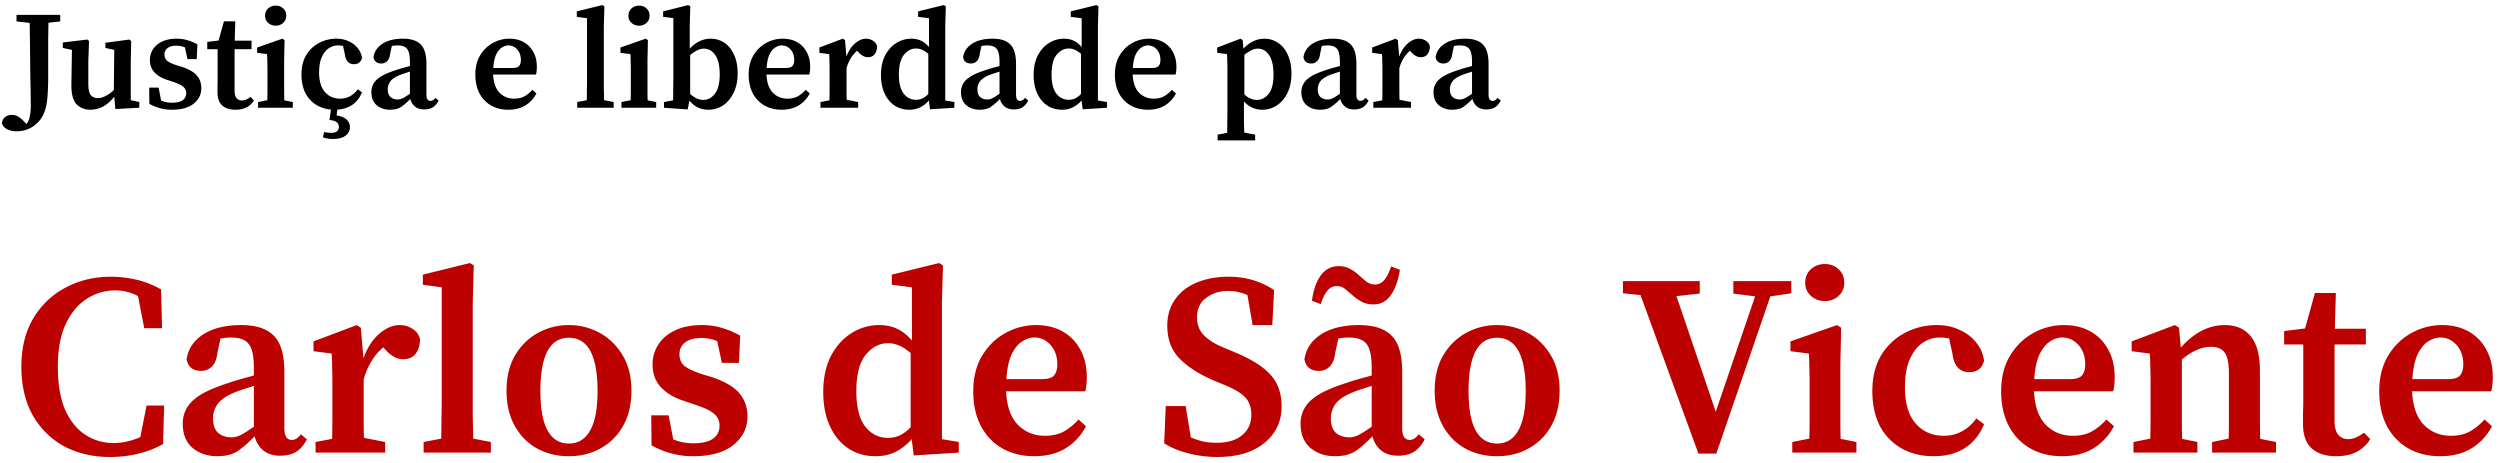
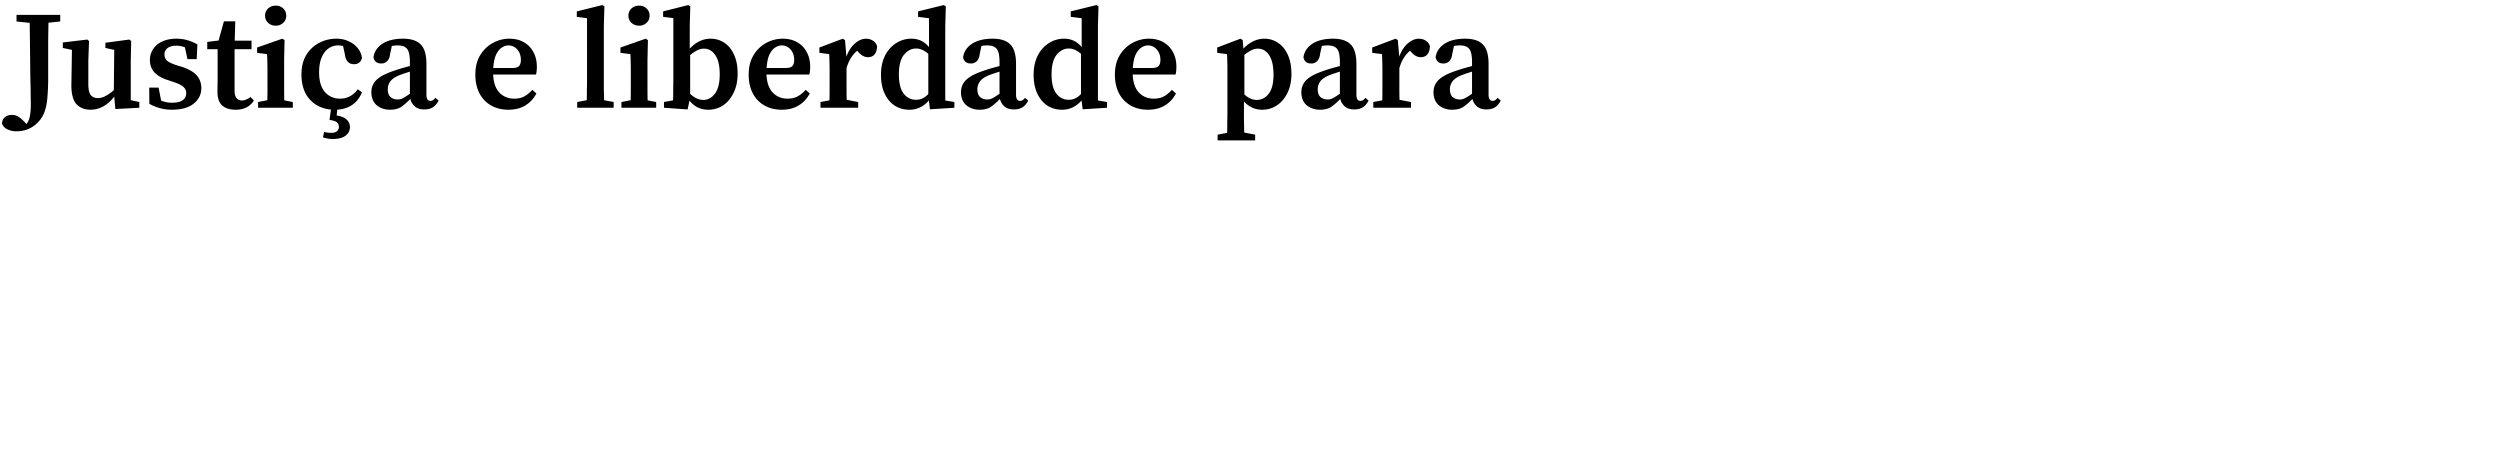
<svg xmlns="http://www.w3.org/2000/svg" width="232" height="43" fill="none">
  <path d="M1.533 1.992v-.611h4.056v.611l-1.092.117-.026 1.612v3.328a22.5 22.5 0 01-.078 2.067c-.052.537-.147.98-.286 1.326a2.696 2.696 0 01-.611.936c-.537.537-1.196.806-1.976.806a1.89 1.89 0 01-.806-.169.944.944 0 01-.533-.559c.026-.269.126-.468.299-.598a.955.955 0 01.611-.195c.2 0 .381.043.546.13.165.087.342.225.533.416l.286.299c.156-.19.26-.429.312-.715.06-.286.091-.641.091-1.066 0-.251-.004-.559-.013-.923 0-.373-.009-.845-.026-1.417a466.91 466.91 0 01-.026-2.145c-.009-.858-.022-1.898-.039-3.12l-1.222-.13zm9.173 8.125l-.104-1.144c-.633.806-1.37 1.209-2.21 1.209-.537 0-.97-.173-1.3-.52-.32-.355-.477-.962-.468-1.82l.052-3.211-.845-.182v-.507l2.275-.273.156.143-.065 1.82V7.79c0 .485.074.828.22 1.027.157.19.378.286.664.286.243 0 .49-.07.74-.208.26-.139.508-.316.742-.533l.039-3.731-.82-.182v-.481l2.224-.299.169.143-.04 1.82v3.666l.794.169V10l-2.223.117zm5.247.065a4.06 4.06 0 01-1.105-.143 4.315 4.315 0 01-.988-.403l-.013-1.508h.871l.234 1.209c.312.13.65.195 1.014.195.442 0 .772-.078.988-.234a.756.756 0 00.325-.65.73.73 0 00-.26-.585c-.173-.156-.468-.303-.884-.442l-.65-.221c-.485-.156-.87-.386-1.157-.689-.277-.303-.416-.685-.416-1.144 0-.364.095-.693.286-.988a1.93 1.93 0 01.832-.715c.373-.182.824-.273 1.352-.273.373 0 .71.048 1.014.143.312.087.62.217.923.39l-.065 1.365h-.858l-.234-1.092a2.025 2.025 0 00-.806-.156c-.347 0-.615.074-.806.221a.716.716 0 00-.286.598.75.75 0 00.234.572c.165.139.468.282.91.429l.52.156c.633.217 1.084.485 1.352.806.269.32.403.706.403 1.157 0 .58-.238 1.062-.715 1.443-.468.373-1.14.559-2.015.559zm5.893 0c-.52 0-.927-.13-1.221-.39-.295-.26-.442-.676-.442-1.248v-.559a15.1 15.1 0 00.012-.65V4.566h-.962V3.89l1.053-.13.494-1.781h1.053l-.051 1.794h1.56v.793h-1.573v3.835c0 .32.06.555.182.702.13.147.299.221.506.221.235 0 .499-.108.793-.325l.313.325c-.165.269-.39.481-.676.637-.287.147-.633.221-1.04.221zM23.95 10v-.533l.858-.169c.009-.32.013-.667.013-1.04V6.659c0-.355-.004-.65-.013-.884 0-.243-.009-.494-.026-.754l-.923-.117V4.41l2.34-.819.208.13-.039 1.833v2.704c0 .373.005.724.013 1.053l.793.156V10H23.95zm1.638-7.618c-.277 0-.511-.087-.702-.26a.856.856 0 01-.286-.663.87.87 0 01.286-.676c.19-.173.425-.26.702-.26a.96.96 0 01.69.26c.19.173.285.399.285.676 0 .269-.095.49-.286.663a.96.96 0 01-.689.26zm5.468 7.8a3.3 3.3 0 01-1.585-.377 2.8 2.8 0 01-1.105-1.118c-.26-.494-.39-1.088-.39-1.781 0-.702.147-1.3.442-1.794a3.056 3.056 0 011.195-1.131 3.408 3.408 0 011.613-.39c.424 0 .806.082 1.144.247.346.156.623.368.832.637.216.269.346.572.39.91-.105.381-.352.572-.742.572-.485 0-.767-.303-.845-.91l-.169-.78a2.198 2.198 0 00-.467-.052c-.313 0-.603.091-.872.273-.26.173-.472.446-.637.819-.164.373-.247.845-.247 1.417 0 .789.178 1.391.534 1.807.364.416.836.624 1.417.624.346 0 .658-.078.935-.234.278-.156.512-.368.703-.637l.39.286c-.217.529-.542.932-.975 1.209-.425.269-.945.403-1.56.403zm-.48.949l.168-1.183h.585l-.09.767c.39.06.693.182.91.364.216.19.325.429.325.715 0 .32-.135.585-.403.793-.27.208-.668.312-1.196.312-.191 0-.36-.017-.508-.052a2.485 2.485 0 01-.402-.104l.116-.494c.226.052.442.078.65.078.252 0 .434-.052.546-.156a.484.484 0 00.17-.39c0-.2-.074-.351-.221-.455-.14-.095-.356-.16-.65-.195zm8.789-.975c-.347 0-.629-.087-.845-.26a1.298 1.298 0 01-.442-.715c-.32.33-.611.58-.871.754-.26.165-.598.247-1.014.247-.486 0-.897-.139-1.235-.416-.33-.286-.494-.693-.494-1.222 0-.277.065-.533.195-.767.13-.243.36-.468.689-.676.338-.208.819-.412 1.443-.611.173-.06.368-.121.585-.182.216-.06.437-.121.663-.182v-.364c0-.607-.087-1.014-.26-1.222-.165-.217-.46-.325-.884-.325a2.894 2.894 0 00-.533.052l-.156.715c-.035.312-.126.542-.273.689a.742.742 0 01-.546.221c-.416 0-.659-.195-.728-.585.078-.52.355-.936.832-1.248.485-.312 1.122-.468 1.91-.468.755 0 1.305.182 1.652.546.346.355.52.958.52 1.807v2.834c0 .39.125.585.377.585.164 0 .316-.095.455-.286l.299.26c-.156.295-.343.507-.56.637-.207.121-.467.182-.78.182zm-3.38-1.885c0 .338.086.585.26.741.182.147.403.221.663.221.147 0 .294-.035.442-.104.147-.07.377-.212.689-.429V6.646c-.182.06-.356.117-.52.169-.156.052-.29.1-.403.143-.434.173-.733.373-.897.598a1.235 1.235 0 00-.234.715zM47.18 4.215c-.208 0-.416.07-.624.208-.2.13-.373.347-.52.65-.139.303-.226.715-.26 1.235h1.78c.313 0 .52-.065.625-.195.104-.13.156-.312.156-.546 0-.399-.113-.724-.338-.975a1.06 1.06 0 00-.82-.377zm0 5.967c-.607 0-1.14-.13-1.6-.39a2.739 2.739 0 01-1.078-1.118c-.26-.494-.39-1.079-.39-1.755 0-.693.147-1.287.442-1.781a3.082 3.082 0 011.17-1.144 3.146 3.146 0 011.547-.403c.511 0 .957.108 1.339.325.381.217.676.52.884.91.217.39.325.85.325 1.378 0 .277-.026.516-.078.715h-3.978c.035.745.23 1.304.585 1.677.364.373.819.559 1.365.559.381 0 .702-.074.962-.221a2.98 2.98 0 00.728-.598l.377.338c-.252.477-.598.85-1.04 1.118-.434.26-.954.39-1.56.39zM53.566 10v-.533l.884-.169c.01-.338.014-.676.014-1.014.008-.338.013-.676.013-1.014V1.693l-.95-.13v-.507l2.367-.585.195.117-.053 1.833v5.863c.01.338.018.676.026 1.014l.885.169V10h-3.38zm4.103 0v-.533l.858-.169c.009-.32.013-.667.013-1.04V6.659c0-.355-.004-.65-.013-.884 0-.243-.009-.494-.026-.754l-.923-.117V4.41l2.34-.819.208.13-.04 1.833v2.704c0 .373.005.724.014 1.053l.793.156V10h-3.224zm1.638-7.618c-.277 0-.511-.087-.702-.26a.857.857 0 01-.286-.663.87.87 0 01.286-.676c.19-.173.425-.26.702-.26.277 0 .507.087.689.26.19.173.286.399.286.676 0 .269-.095.49-.286.663a.959.959 0 01-.69.26zM61.617 10v-.533l.844-.156c.009-.32.013-.667.013-1.04a42.8 42.8 0 00.013-1.001V1.68l-.949-.117v-.507l2.327-.585.195.117-.052 1.833v2.093c.58-.615 1.227-.923 1.937-.923.468 0 .893.126 1.274.377.382.251.68.62.897 1.105.226.477.338 1.062.338 1.755 0 .685-.125 1.278-.377 1.781-.242.503-.567.893-.975 1.17a2.425 2.425 0 01-1.365.403c-.338 0-.654-.065-.949-.195-.286-.13-.554-.347-.806-.65l-.169.819L61.616 10zm3.704-5.486c-.2 0-.407.052-.624.156a3.325 3.325 0 00-.65.442v3.601c.399.373.806.559 1.222.559.425 0 .785-.195 1.08-.585.294-.39.441-.984.441-1.781 0-.806-.138-1.404-.416-1.794-.268-.399-.62-.598-1.053-.598zm7.224-.299c-.208 0-.416.07-.624.208-.2.13-.373.347-.52.65-.139.303-.225.715-.26 1.235h1.781c.312 0 .52-.065.624-.195.104-.13.156-.312.156-.546 0-.399-.113-.724-.338-.975a1.06 1.06 0 00-.819-.377zm0 5.967c-.607 0-1.14-.13-1.599-.39a2.74 2.74 0 01-1.079-1.118c-.26-.494-.39-1.079-.39-1.755 0-.693.147-1.287.442-1.781a3.082 3.082 0 011.17-1.144 3.146 3.146 0 011.547-.403c.511 0 .958.108 1.34.325.38.217.675.52.883.91.217.39.325.85.325 1.378 0 .277-.026.516-.078.715h-3.978c.035.745.23 1.304.585 1.677.364.373.82.559 1.365.559.381 0 .702-.074.962-.221a2.97 2.97 0 00.728-.598l.377.338c-.251.477-.598.85-1.04 1.118-.433.26-.953.39-1.56.39zM76.141 10v-.533l.832-.156c.01-.33.014-.68.014-1.053V6.581c0-.355-.005-.637-.013-.845 0-.217-.01-.455-.026-.715l-.91-.117V4.41l2.17-.819.209.13.13 1.534c.199-.537.468-.949.806-1.235.338-.286.675-.429 1.014-.429.233 0 .446.06.636.182.2.121.33.295.39.52-.008.32-.086.572-.234.754-.147.173-.35.26-.61.26-.313 0-.607-.156-.885-.468l-.117-.13c-.459.381-.788.919-.987 1.612v1.911c0 .364.004.706.013 1.027l1.066.208V10H76.14zm7.276-3.081c0 .789.148 1.378.442 1.768.304.381.685.572 1.145.572.225 0 .428-.043.61-.13a1.91 1.91 0 00.533-.403V4.995c-.38-.33-.758-.494-1.13-.494-.434 0-.81.195-1.132.585-.312.39-.468 1.001-.468 1.833zm2.886 3.224l-.103-.819c-.243.277-.512.49-.806.637a2.238 2.238 0 01-1.015.221c-.51 0-.966-.13-1.365-.39-.39-.26-.697-.633-.922-1.118-.226-.485-.338-1.062-.338-1.729 0-.685.125-1.278.376-1.781.26-.503.603-.888 1.028-1.157a2.577 2.577 0 011.416-.416c.33 0 .624.06.885.182.268.121.52.32.754.598V1.693l-1.014-.13v-.507l2.379-.585.194.117-.052 1.833v6.903l.846.143V10l-2.263.143zm7.779.013c-.347 0-.629-.087-.845-.26a1.298 1.298 0 01-.442-.715c-.321.33-.612.58-.871.754-.26.165-.599.247-1.015.247-.485 0-.897-.139-1.235-.416-.329-.286-.494-.693-.494-1.222 0-.277.066-.533.195-.767.13-.243.36-.468.69-.676.338-.208.819-.412 1.442-.611.174-.06.369-.121.585-.182l.663-.182v-.364c0-.607-.086-1.014-.26-1.222-.164-.217-.459-.325-.883-.325a2.894 2.894 0 00-.533.052l-.156.715c-.035.312-.126.542-.273.689a.742.742 0 01-.547.221c-.415 0-.658-.195-.727-.585.078-.52.355-.936.831-1.248.486-.312 1.123-.468 1.912-.468.754 0 1.304.182 1.65.546.347.355.52.958.52 1.807v2.834c0 .39.126.585.377.585.165 0 .317-.095.456-.286l.299.26c-.157.295-.343.507-.56.637-.208.121-.468.182-.78.182zm-3.38-1.885c0 .338.086.585.26.741.181.147.403.221.662.221.148 0 .295-.035.443-.104.147-.07.377-.212.689-.429V6.646c-.183.06-.356.117-.52.169-.157.052-.29.1-.404.143-.433.173-.732.373-.896.598a1.235 1.235 0 00-.235.715zm6.883-1.352c0 .789.148 1.378.442 1.768.304.381.685.572 1.144.572.226 0 .43-.043.611-.13a1.91 1.91 0 00.533-.403V4.995c-.38-.33-.758-.494-1.13-.494-.434 0-.81.195-1.132.585-.312.39-.468 1.001-.468 1.833zm2.886 3.224l-.104-.819a2.62 2.62 0 01-.806.637 2.238 2.238 0 01-1.014.221c-.51 0-.966-.13-1.365-.39-.39-.26-.697-.633-.923-1.118-.225-.485-.338-1.062-.338-1.729 0-.685.126-1.278.377-1.781.26-.503.603-.888 1.027-1.157a2.578 2.578 0 011.417-.416c.33 0 .624.06.884.182.27.121.52.32.754.598V1.693l-1.014-.13v-.507l2.379-.585.195.117-.052 1.833v6.903l.845.143V10l-2.262.143zm6.059-5.928c-.208 0-.416.07-.624.208-.199.13-.372.347-.52.65-.138.303-.225.715-.26 1.235h1.781c.312 0 .52-.065.624-.195.104-.13.156-.312.156-.546 0-.399-.112-.724-.338-.975a1.06 1.06 0 00-.819-.377zm0 5.967c-.606 0-1.139-.13-1.599-.39a2.741 2.741 0 01-1.079-1.118c-.26-.494-.39-1.079-.39-1.755 0-.693.148-1.287.442-1.781a3.092 3.092 0 011.17-1.144 3.148 3.148 0 011.547-.403c.512 0 .958.108 1.339.325.382.217.676.52.884.91.217.39.325.85.325 1.378 0 .277-.026.516-.078.715h-3.978c.035.745.23 1.304.585 1.677.364.373.819.559 1.365.559.382 0 .702-.074.962-.221a2.96 2.96 0 00.728-.598l.377.338c-.251.477-.598.85-1.04 1.118-.433.26-.953.39-1.56.39zm6.465 2.847v-.533l.884-.169c.009-.381.013-.75.013-1.105.009-.347.013-.685.013-1.014V6.581c0-.355-.004-.637-.013-.845 0-.217-.009-.455-.026-.715l-.91-.117V4.41l2.158-.819.208.13.065.793c.589-.615 1.239-.923 1.95-.923.468 0 .893.13 1.274.39.381.251.68.62.897 1.105.225.485.338 1.075.338 1.768 0 .685-.126 1.278-.377 1.781-.243.494-.568.875-.975 1.144a2.423 2.423 0 01-1.365.403 2.2 2.2 0 01-.897-.182 2.435 2.435 0 01-.793-.585v1.781l.026 1.105 1.014.195v.533h-3.484zm3.731-8.515c-.199 0-.403.052-.611.156a4.395 4.395 0 00-.637.416v3.679c.364.338.75.507 1.157.507.433 0 .797-.186 1.092-.559.303-.381.455-.975.455-1.781 0-.797-.134-1.4-.403-1.807-.269-.407-.62-.611-1.053-.611zm8.941 5.642c-.346 0-.628-.087-.845-.26a1.302 1.302 0 01-.442-.715c-.32.33-.611.58-.871.754-.26.165-.598.247-1.014.247-.485 0-.897-.139-1.235-.416-.329-.286-.494-.693-.494-1.222 0-.277.065-.533.195-.767.13-.243.36-.468.689-.676.338-.208.819-.412 1.443-.611.174-.06.369-.121.585-.182l.663-.182v-.364c0-.607-.086-1.014-.26-1.222-.164-.217-.459-.325-.884-.325a2.904 2.904 0 00-.533.052l-.156.715c-.034.312-.125.542-.273.689a.74.74 0 01-.546.221c-.416 0-.658-.195-.728-.585.078-.52.356-.936.832-1.248.486-.312 1.123-.468 1.911-.468.754 0 1.305.182 1.651.546.347.355.52.958.52 1.807v2.834c0 .39.126.585.377.585.165 0 .317-.095.455-.286l.299.26c-.156.295-.342.507-.559.637-.208.121-.468.182-.78.182zm-3.38-1.885c0 .338.087.585.26.741.182.147.403.221.663.221.148 0 .295-.035.442-.104.148-.07.377-.212.689-.429V6.646c-.182.06-.355.117-.52.169-.156.052-.29.1-.403.143-.433.173-.732.373-.897.598a1.235 1.235 0 00-.234.715zM127.443 10v-.533l.832-.156c.009-.33.013-.68.013-1.053V6.581c0-.355-.004-.637-.013-.845 0-.217-.008-.455-.026-.715l-.91-.117V4.41l2.171-.819.208.13.13 1.534c.2-.537.468-.949.806-1.235.338-.286.676-.429 1.014-.429.234 0 .447.06.637.182.2.121.33.295.39.52-.008.32-.086.572-.234.754-.147.173-.351.26-.611.26-.312 0-.606-.156-.884-.468l-.117-.13c-.459.381-.788.919-.988 1.612v1.911c0 .364.005.706.013 1.027l1.066.208V10h-3.497zm10.488.156c-.347 0-.628-.087-.845-.26a1.296 1.296 0 01-.442-.715c-.321.33-.611.58-.871.754-.26.165-.598.247-1.014.247-.485 0-.897-.139-1.235-.416-.329-.286-.494-.693-.494-1.222 0-.277.065-.533.195-.767.13-.243.36-.468.689-.676.338-.208.819-.412 1.443-.611a9.55 9.55 0 01.585-.182l.663-.182v-.364c0-.607-.087-1.014-.26-1.222-.165-.217-.459-.325-.884-.325a2.887 2.887 0 00-.533.052l-.156.715c-.035.312-.126.542-.273.689a.74.74 0 01-.546.221c-.416 0-.659-.195-.728-.585.078-.52.355-.936.832-1.248.485-.312 1.122-.468 1.911-.468.754 0 1.304.182 1.651.546.347.355.52.958.52 1.807v2.834c0 .39.126.585.377.585.165 0 .316-.095.455-.286l.299.26c-.156.295-.342.507-.559.637-.208.121-.468.182-.78.182zm-3.38-1.885c0 .338.087.585.26.741.182.147.403.221.663.221.147 0 .295-.035.442-.104.147-.07.377-.212.689-.429V6.646c-.182.06-.355.117-.52.169-.156.052-.29.1-.403.143-.433.173-.732.373-.897.598a1.235 1.235 0 00-.234.715z" fill="#000" />
-   <path d="M10.192 42.408c-1.568 0-2.976-.328-4.224-.984-1.232-.672-2.208-1.632-2.928-2.88-.704-1.264-1.056-2.768-1.056-4.512 0-1.744.368-3.24 1.104-4.488.752-1.248 1.752-2.2 3-2.856 1.264-.672 2.656-1.008 4.176-1.008.784 0 1.568.088 2.352.264.784.176 1.56.48 2.328.912l.096 3.6h-1.656l-.576-2.976a4.106 4.106 0 00-1.056-.408 4.808 4.808 0 00-3.72.672c-.8.512-1.448 1.296-1.944 2.352-.48 1.04-.72 2.36-.72 3.96 0 1.584.224 2.904.672 3.96.464 1.04 1.088 1.816 1.872 2.328.784.512 1.664.768 2.64.768.816 0 1.64-.184 2.472-.552l.576-2.928h1.632l-.096 3.576a9.264 9.264 0 01-2.28.888c-.832.208-1.72.312-2.664.312zm15.815-.12c-.64 0-1.16-.16-1.56-.48-.4-.32-.672-.76-.816-1.32-.592.608-1.128 1.072-1.608 1.392-.48.304-1.104.456-1.872.456-.896 0-1.656-.256-2.28-.768-.608-.528-.912-1.28-.912-2.256 0-.512.12-.984.36-1.416.24-.448.664-.864 1.272-1.248.624-.384 1.512-.76 2.664-1.128.32-.112.68-.224 1.08-.336.4-.112.808-.224 1.224-.336v-.672c0-1.12-.16-1.872-.48-2.256-.304-.4-.848-.6-1.632-.6a5.342 5.342 0 00-.984.096l-.288 1.32c-.064.576-.232 1-.504 1.272a1.37 1.37 0 01-1.008.408c-.768 0-1.216-.36-1.344-1.08.144-.96.656-1.728 1.536-2.304.896-.576 2.072-.864 3.528-.864 1.392 0 2.408.336 3.048 1.008.64.656.96 1.768.96 3.336v5.232c0 .72.232 1.08.696 1.08.304 0 .584-.176.84-.528l.552.48c-.288.544-.632.936-1.032 1.176-.384.224-.864.336-1.44.336zm-6.24-3.48c0 .624.16 1.08.48 1.368.336.272.744.408 1.224.408.272 0 .544-.064.816-.192.272-.128.696-.392 1.272-.792v-3.792c-.336.112-.656.216-.96.312-.288.096-.536.184-.744.264-.8.32-1.352.688-1.656 1.104a2.28 2.28 0 00-.432 1.32zM29.285 42v-.984l1.536-.288c.016-.608.024-1.256.024-1.944v-3.096c0-.656-.008-1.176-.024-1.56 0-.4-.016-.84-.048-1.32l-1.68-.216v-.912l4.008-1.512.384.24.24 2.832c.368-.992.864-1.752 1.488-2.28.624-.528 1.248-.792 1.872-.792.432 0 .824.112 1.176.336.368.224.608.544.72.96-.016.592-.16 1.056-.432 1.392-.272.32-.648.48-1.128.48-.576 0-1.12-.288-1.632-.864l-.216-.24c-.848.704-1.456 1.696-1.824 2.976v3.528c0 .672.008 1.304.024 1.896l1.968.384V42h-6.456zm10.027 0v-.984l1.632-.312c.015-.624.023-1.248.023-1.872.017-.624.025-1.248.025-1.872V26.664l-1.752-.24v-.936l4.367-1.08.36.216-.096 3.384v10.824l.048 1.872 1.633.312V42h-6.24zm13.477.336c-1.088 0-2.072-.24-2.952-.72-.864-.48-1.552-1.176-2.064-2.088-.512-.912-.768-2-.768-3.264 0-1.28.264-2.376.792-3.288.544-.912 1.256-1.608 2.136-2.088a5.87 5.87 0 012.856-.72 5.87 5.87 0 012.856.72c.88.48 1.592 1.176 2.136 2.088.544.896.816 1.992.816 3.288 0 1.28-.264 2.376-.792 3.288a5.285 5.285 0 01-2.088 2.064c-.864.48-1.84.72-2.928.72zm0-1.176c.864 0 1.52-.4 1.968-1.2.464-.8.696-2.024.696-3.672 0-3.296-.888-4.944-2.664-4.944-1.76 0-2.64 1.648-2.64 4.944 0 1.648.224 2.872.672 3.672.448.8 1.104 1.2 1.968 1.2zm11.536 1.176a7.494 7.494 0 01-2.04-.264 7.963 7.963 0 01-1.824-.744l-.024-2.784h1.608l.432 2.232c.576.24 1.2.36 1.872.36.816 0 1.424-.144 1.824-.432.4-.288.6-.688.6-1.2 0-.448-.16-.808-.48-1.08-.32-.288-.864-.56-1.632-.816l-1.2-.408c-.896-.288-1.608-.712-2.136-1.272-.512-.56-.768-1.264-.768-2.112 0-.672.176-1.28.528-1.824.352-.56.864-1 1.536-1.32.688-.336 1.52-.504 2.496-.504.688 0 1.312.088 1.872.264.576.16 1.144.4 1.704.72l-.12 2.52h-1.584l-.432-2.016a3.74 3.74 0 00-1.488-.288c-.64 0-1.136.136-1.488.408-.352.272-.528.64-.528 1.104 0 .432.144.784.432 1.056.304.256.864.52 1.68.792l.96.288c1.168.4 2 .896 2.496 1.488s.744 1.304.744 2.136c0 1.072-.44 1.96-1.32 2.664-.864.688-2.104 1.032-3.72 1.032zm15.143-6.024c0 1.456.272 2.544.816 3.264.56.704 1.264 1.056 2.112 1.056.416 0 .792-.08 1.128-.24.352-.176.68-.424.984-.744V32.76c-.704-.608-1.4-.912-2.088-.912-.8 0-1.496.36-2.088 1.08-.576.72-.864 1.848-.864 3.384zm5.328 5.952l-.192-1.512a4.88 4.88 0 01-1.488 1.176c-.544.272-1.168.408-1.872.408-.944 0-1.784-.24-2.52-.72-.72-.48-1.288-1.168-1.704-2.064-.416-.896-.624-1.96-.624-3.192 0-1.264.232-2.36.696-3.288.48-.928 1.112-1.64 1.896-2.136a4.759 4.759 0 012.616-.768c.608 0 1.152.112 1.632.336.496.224.96.592 1.392 1.104v-4.944l-1.872-.24v-.936l4.392-1.08.36.216-.096 3.384v12.744l1.56.264V42l-4.176.264zM95.982 31.32c-.384 0-.768.128-1.152.384-.368.24-.688.64-.96 1.2-.256.56-.416 1.32-.48 2.28h3.288c.576 0 .96-.12 1.152-.36.192-.24.288-.576.288-1.008 0-.736-.208-1.336-.624-1.8-.416-.464-.92-.696-1.512-.696zm0 11.016c-1.12 0-2.104-.24-2.952-.72-.848-.48-1.512-1.168-1.992-2.064-.48-.912-.72-1.992-.72-3.24 0-1.28.272-2.376.816-3.288.56-.928 1.28-1.632 2.16-2.112a5.808 5.808 0 012.856-.744c.944 0 1.768.2 2.472.6.704.4 1.248.96 1.632 1.68.4.72.6 1.568.6 2.544 0 .512-.048.952-.144 1.32h-7.344c.064 1.376.424 2.408 1.08 3.096.672.688 1.512 1.032 2.52 1.032.704 0 1.296-.136 1.776-.408a5.504 5.504 0 001.344-1.104l.696.624a5.199 5.199 0 01-1.92 2.064c-.8.48-1.76.72-2.88.72zm16.974.072a10.76 10.76 0 01-2.664-.336c-.88-.224-1.632-.536-2.256-.936l.144-3.456h1.848l.48 2.904c.368.16.744.288 1.128.384.384.08.816.12 1.296.12.992 0 1.768-.232 2.328-.696.576-.48.864-1.112.864-1.896 0-.704-.2-1.256-.6-1.656-.4-.4-1.04-.776-1.92-1.128l-.984-.408c-1.312-.56-2.36-1.232-3.144-2.016-.768-.784-1.152-1.808-1.152-3.072 0-.944.24-1.752.72-2.424.48-.688 1.144-1.208 1.992-1.56.864-.368 1.856-.552 2.976-.552.832 0 1.608.112 2.328.336.72.224 1.352.528 1.896.912l-.168 3.24h-1.824l-.48-2.784a4.278 4.278 0 00-1.8-.384c-.8 0-1.48.216-2.04.648-.56.416-.84 1.016-.84 1.8 0 .688.216 1.248.648 1.68.432.432 1.04.808 1.824 1.128l1.032.432c1.568.656 2.68 1.36 3.336 2.112.672.752 1.008 1.72 1.008 2.904 0 1.408-.536 2.544-1.608 3.408-1.056.864-2.512 1.296-4.368 1.296zm16.785-.12c-.64 0-1.16-.16-1.56-.48-.4-.32-.672-.76-.816-1.32-.592.608-1.128 1.072-1.608 1.392-.48.304-1.104.456-1.872.456-.896 0-1.656-.256-2.28-.768-.608-.528-.912-1.28-.912-2.256 0-.512.12-.984.36-1.416.24-.448.664-.864 1.272-1.248.624-.384 1.512-.76 2.664-1.128.32-.112.68-.224 1.08-.336.4-.112.808-.224 1.224-.336v-.672c0-1.12-.16-1.872-.48-2.256-.304-.4-.848-.6-1.632-.6a5.342 5.342 0 00-.984.096l-.288 1.32c-.064.576-.232 1-.504 1.272a1.37 1.37 0 01-1.008.408c-.768 0-1.216-.36-1.344-1.08.144-.96.656-1.728 1.536-2.304.896-.576 2.072-.864 3.528-.864 1.392 0 2.408.336 3.048 1.008.64.656.96 1.768.96 3.336v5.232c0 .72.232 1.08.696 1.08.304 0 .584-.176.84-.528l.552.48c-.288.544-.632.936-1.032 1.176-.384.224-.864.336-1.44.336zm-6.24-3.48c0 .624.16 1.08.48 1.368.336.272.744.408 1.224.408.272 0 .544-.064.816-.192.272-.128.696-.392 1.272-.792v-3.792c-.336.112-.656.216-.96.312-.288.096-.536.184-.744.264-.8.32-1.352.688-1.656 1.104a2.28 2.28 0 00-.432 1.32zm-1.752-10.896c.128-.992.4-1.776.816-2.352.432-.576.984-.864 1.656-.864.384 0 .712.072.984.216.288.144.552.32.792.528.272.24.528.464.768.672.256.192.536.288.84.288.352 0 .648-.152.888-.456.24-.304.44-.712.6-1.224l.816.312c-.144.976-.424 1.76-.84 2.352-.4.576-.936.864-1.608.864a2.4 2.4 0 01-.984-.192 4.44 4.44 0 01-.816-.528c-.256-.224-.512-.44-.768-.648a1.192 1.192 0 00-.84-.336c-.352 0-.648.152-.888.456-.24.304-.44.712-.6 1.224l-.816-.312zm17.173 14.424c-1.088 0-2.072-.24-2.952-.72-.864-.48-1.552-1.176-2.064-2.088-.512-.912-.768-2-.768-3.264 0-1.28.264-2.376.792-3.288.544-.912 1.256-1.608 2.136-2.088a5.87 5.87 0 012.856-.72 5.87 5.87 0 012.856.72c.88.48 1.592 1.176 2.136 2.088.544.896.816 1.992.816 3.288 0 1.28-.264 2.376-.792 3.288a5.285 5.285 0 01-2.088 2.064c-.864.48-1.84.72-2.928.72zm0-1.176c.864 0 1.52-.4 1.968-1.2.464-.8.696-2.024.696-3.672 0-3.296-.888-4.944-2.664-4.944-1.76 0-2.64 1.648-2.64 4.944 0 1.648.224 2.872.672 3.672.448.8 1.104 1.2 1.968 1.2zm11.686-13.944v-1.128h7.128v1.152l-2.16.24 3.648 10.728 3.648-10.704-2.016-.264v-1.152h5.376v1.128l-1.944.288-5.016 14.592h-1.656l-5.376-14.712-1.632-.168zM166.323 42v-.984l1.584-.312c.016-.592.024-1.232.024-1.92v-2.952c0-.656-.008-1.2-.024-1.632 0-.448-.016-.912-.048-1.392l-1.704-.216v-.912l4.32-1.512.384.24-.072 3.384v4.992c0 .688.008 1.336.024 1.944l1.464.288V42h-5.952zm3.024-14.064c-.512 0-.944-.16-1.296-.48-.352-.32-.528-.728-.528-1.224 0-.512.176-.928.528-1.248.352-.32.784-.48 1.296-.48s.936.16 1.272.48c.352.32.528.736.528 1.248 0 .496-.176.904-.528 1.224-.336.32-.76.48-1.272.48zm10.095 14.4c-1.088 0-2.064-.232-2.928-.696a5.17 5.17 0 01-2.04-2.064c-.48-.912-.72-2.008-.72-3.288 0-1.296.272-2.4.816-3.312a5.643 5.643 0 012.208-2.088 6.292 6.292 0 012.976-.72c.784 0 1.488.152 2.112.456.64.288 1.152.68 1.536 1.176.4.496.64 1.056.72 1.68-.192.704-.648 1.056-1.368 1.056-.896 0-1.416-.56-1.56-1.68l-.312-1.44a4.054 4.054 0 00-.864-.096c-.576 0-1.112.168-1.608.504-.48.32-.872.824-1.176 1.512-.304.688-.456 1.56-.456 2.616 0 1.456.328 2.568.984 3.336.672.768 1.544 1.152 2.616 1.152.64 0 1.216-.144 1.728-.432.512-.288.944-.68 1.296-1.176l.72.528c-.4.976-1 1.72-1.8 2.232-.784.496-1.744.744-2.88.744zm11.93-11.016c-.384 0-.768.128-1.152.384-.368.24-.688.64-.96 1.2-.256.56-.416 1.32-.48 2.28h3.288c.576 0 .96-.12 1.152-.36.192-.24.288-.576.288-1.008 0-.736-.208-1.336-.624-1.8-.416-.464-.92-.696-1.512-.696zm0 11.016c-1.12 0-2.104-.24-2.952-.72-.848-.48-1.512-1.168-1.992-2.064-.48-.912-.72-1.992-.72-3.24 0-1.28.272-2.376.816-3.288.56-.928 1.28-1.632 2.16-2.112a5.808 5.808 0 012.856-.744c.944 0 1.768.2 2.472.6.704.4 1.248.96 1.632 1.68.4.72.6 1.568.6 2.544 0 .512-.048.952-.144 1.32h-7.344c.064 1.376.424 2.408 1.08 3.096.672.688 1.512 1.032 2.52 1.032.704 0 1.296-.136 1.776-.408a5.497 5.497 0 001.344-1.104l.696.624a5.198 5.198 0 01-1.92 2.064c-.8.48-1.76.72-2.88.72zm6.616-.336v-.984l1.56-.312c.016-.592.024-1.232.024-1.92v-3.096c0-.656-.008-1.176-.024-1.56 0-.4-.016-.84-.048-1.32l-1.68-.216v-.912l4.008-1.512.384.24.168 1.848c1.232-1.392 2.592-2.088 4.08-2.088 1.04 0 1.84.344 2.4 1.032.576.688.864 1.776.864 3.264v4.344c0 .688.008 1.328.024 1.92l1.464.288V42h-5.928v-.984l1.536-.312c.016-.592.024-1.224.024-1.896V34.68c0-.944-.128-1.592-.384-1.944-.256-.368-.688-.552-1.296-.552-.848 0-1.744.392-2.688 1.176v5.424c0 .688.008 1.336.024 1.944l1.416.288V42h-5.928zm18.803.336c-.96 0-1.712-.24-2.256-.72-.544-.48-.816-1.248-.816-2.304V38.28c.016-.336.024-.736.024-1.2v-5.112h-1.776V30.72l1.944-.24.912-3.288h1.944l-.096 3.312h2.88v1.464h-2.904v7.08c0 .592.112 1.024.336 1.296.24.272.552.408.936.408.432 0 .92-.2 1.464-.6l.576.6a3.27 3.27 0 01-1.248 1.176c-.528.272-1.168.408-1.92.408zm9.667-11.016c-.384 0-.768.128-1.152.384-.368.24-.688.64-.96 1.2-.256.56-.416 1.32-.48 2.28h3.288c.576 0 .96-.12 1.152-.36.192-.24.288-.576.288-1.008 0-.736-.208-1.336-.624-1.8-.416-.464-.92-.696-1.512-.696zm0 11.016c-1.12 0-2.104-.24-2.952-.72-.848-.48-1.512-1.168-1.992-2.064-.48-.912-.72-1.992-.72-3.24 0-1.28.272-2.376.816-3.288.56-.928 1.28-1.632 2.16-2.112a5.808 5.808 0 012.856-.744c.944 0 1.768.2 2.472.6.704.4 1.248.96 1.632 1.68.4.72.6 1.568.6 2.544 0 .512-.048.952-.144 1.32h-7.344c.064 1.376.424 2.408 1.08 3.096.672.688 1.512 1.032 2.52 1.032.704 0 1.296-.136 1.776-.408a5.497 5.497 0 001.344-1.104l.696.624a5.198 5.198 0 01-1.92 2.064c-.8.48-1.76.72-2.88.72z" fill="#BD0000" />
</svg>